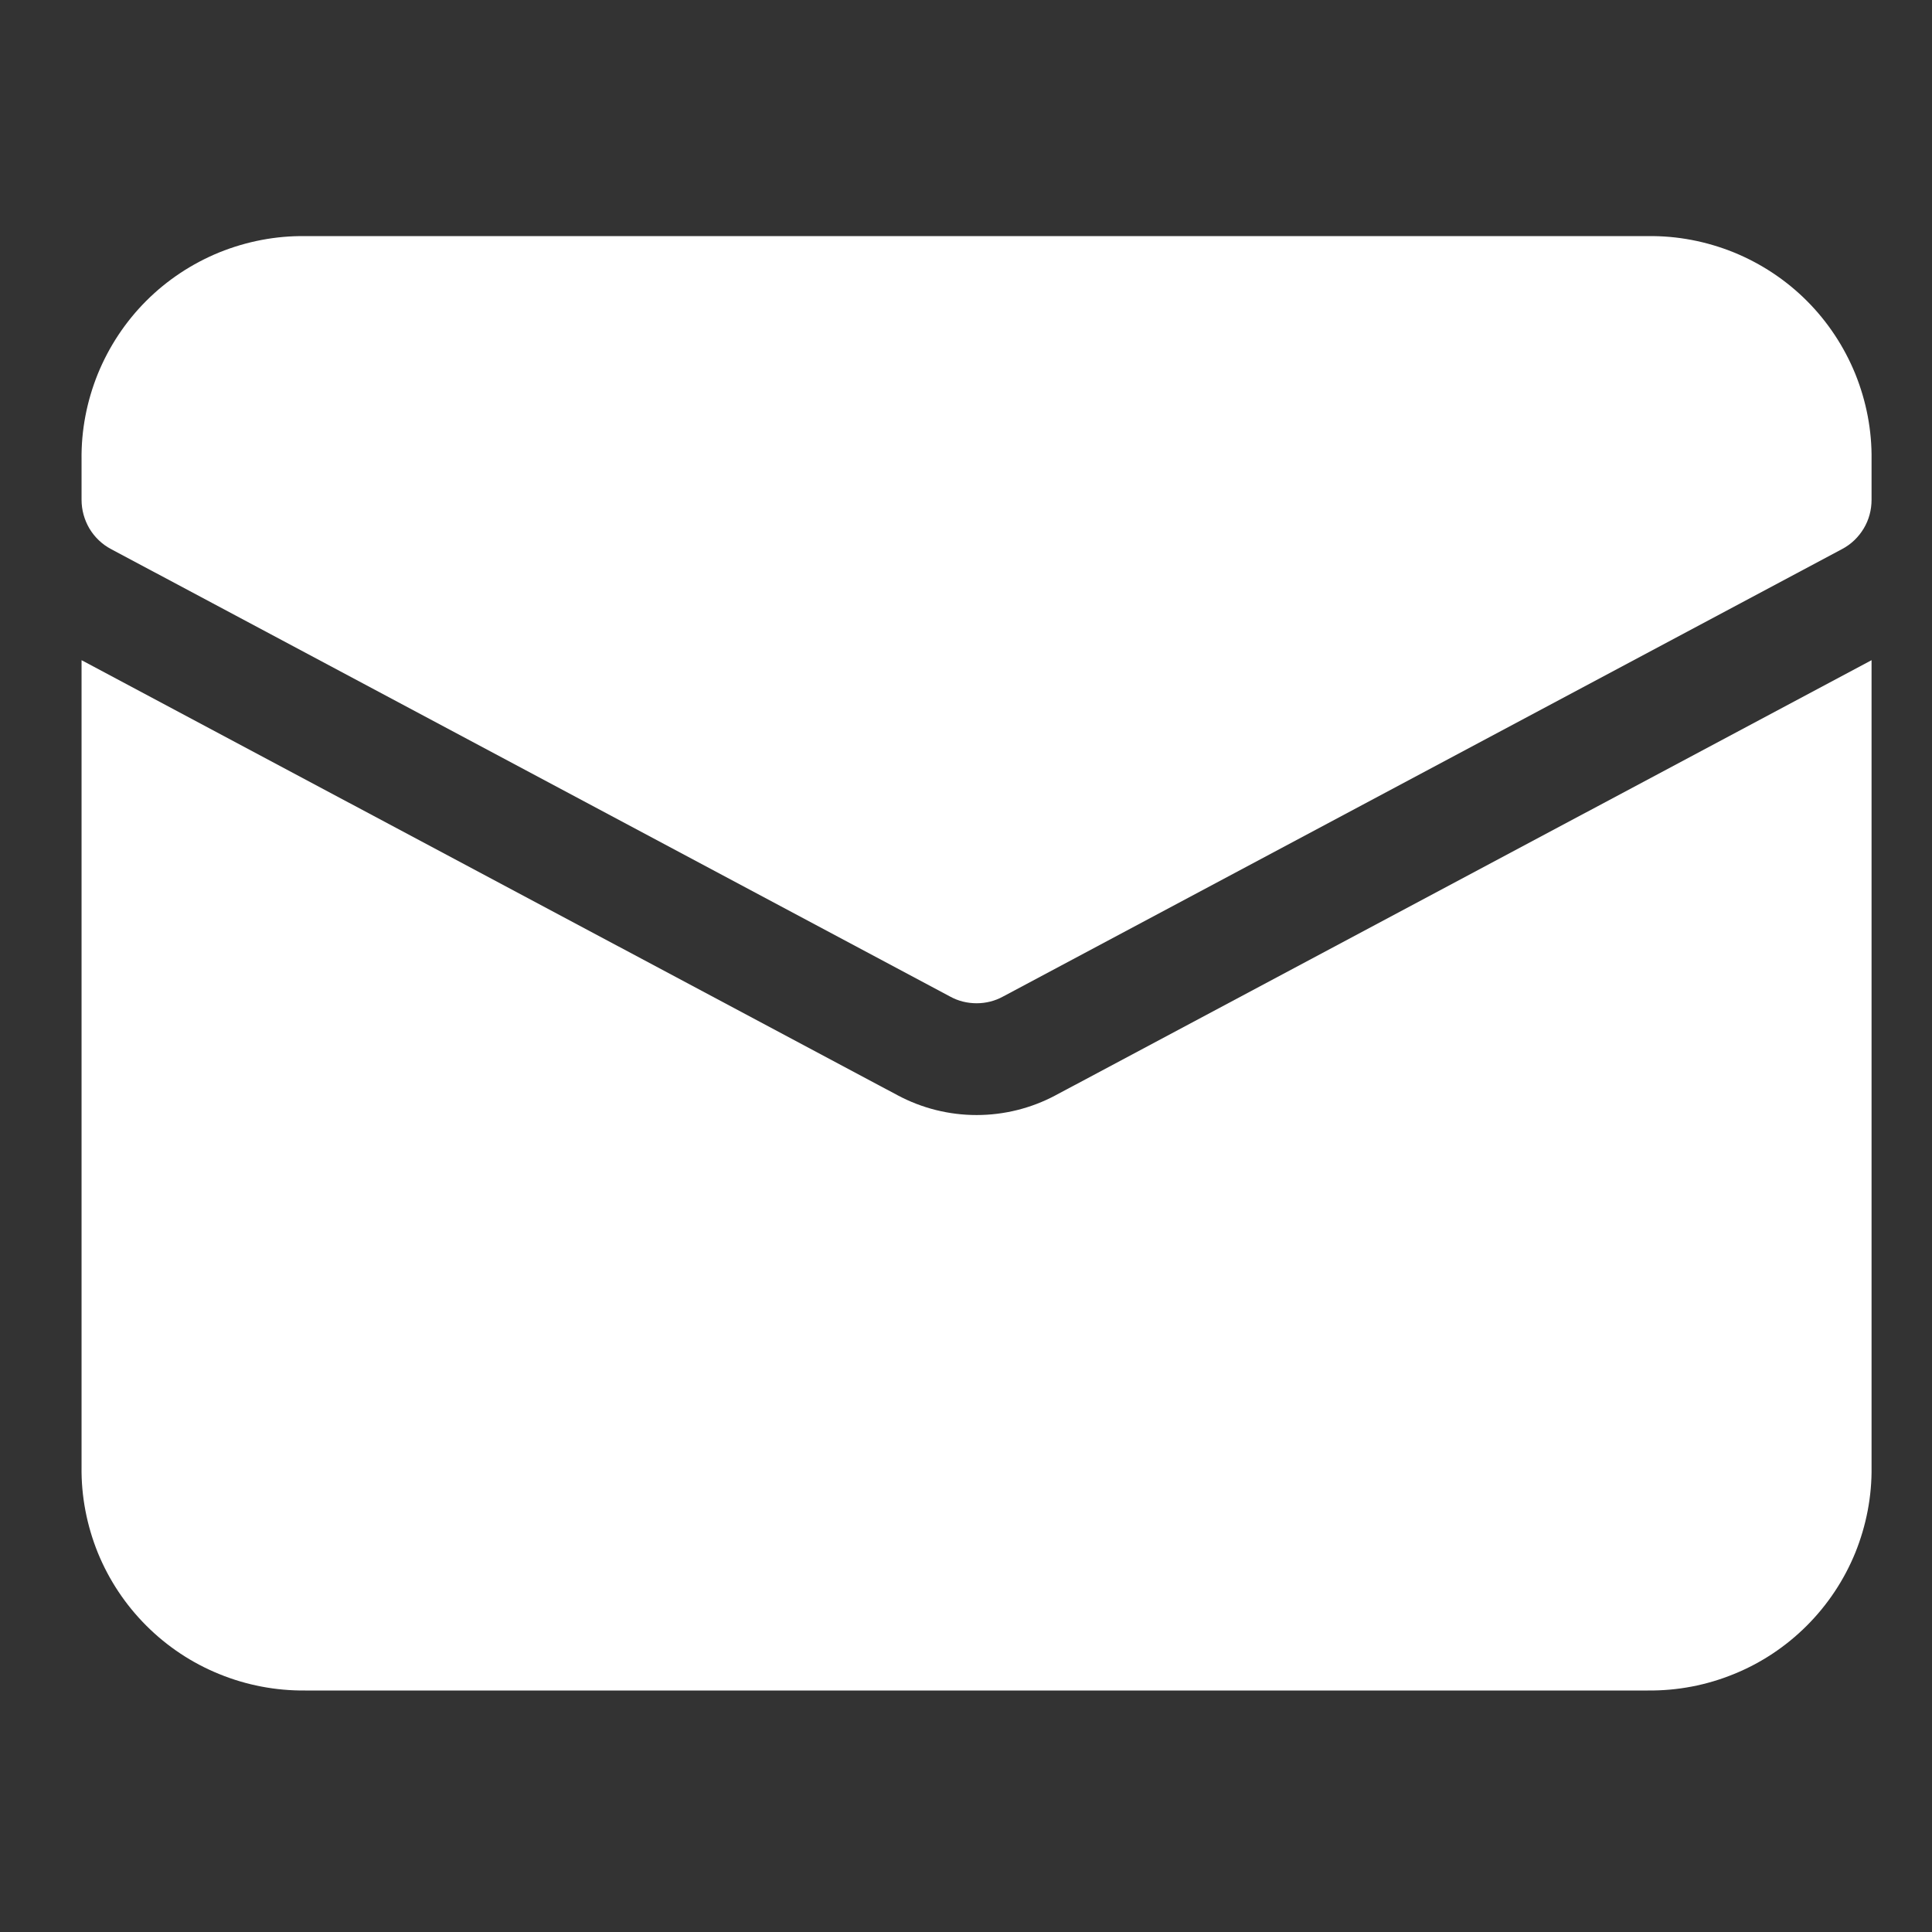
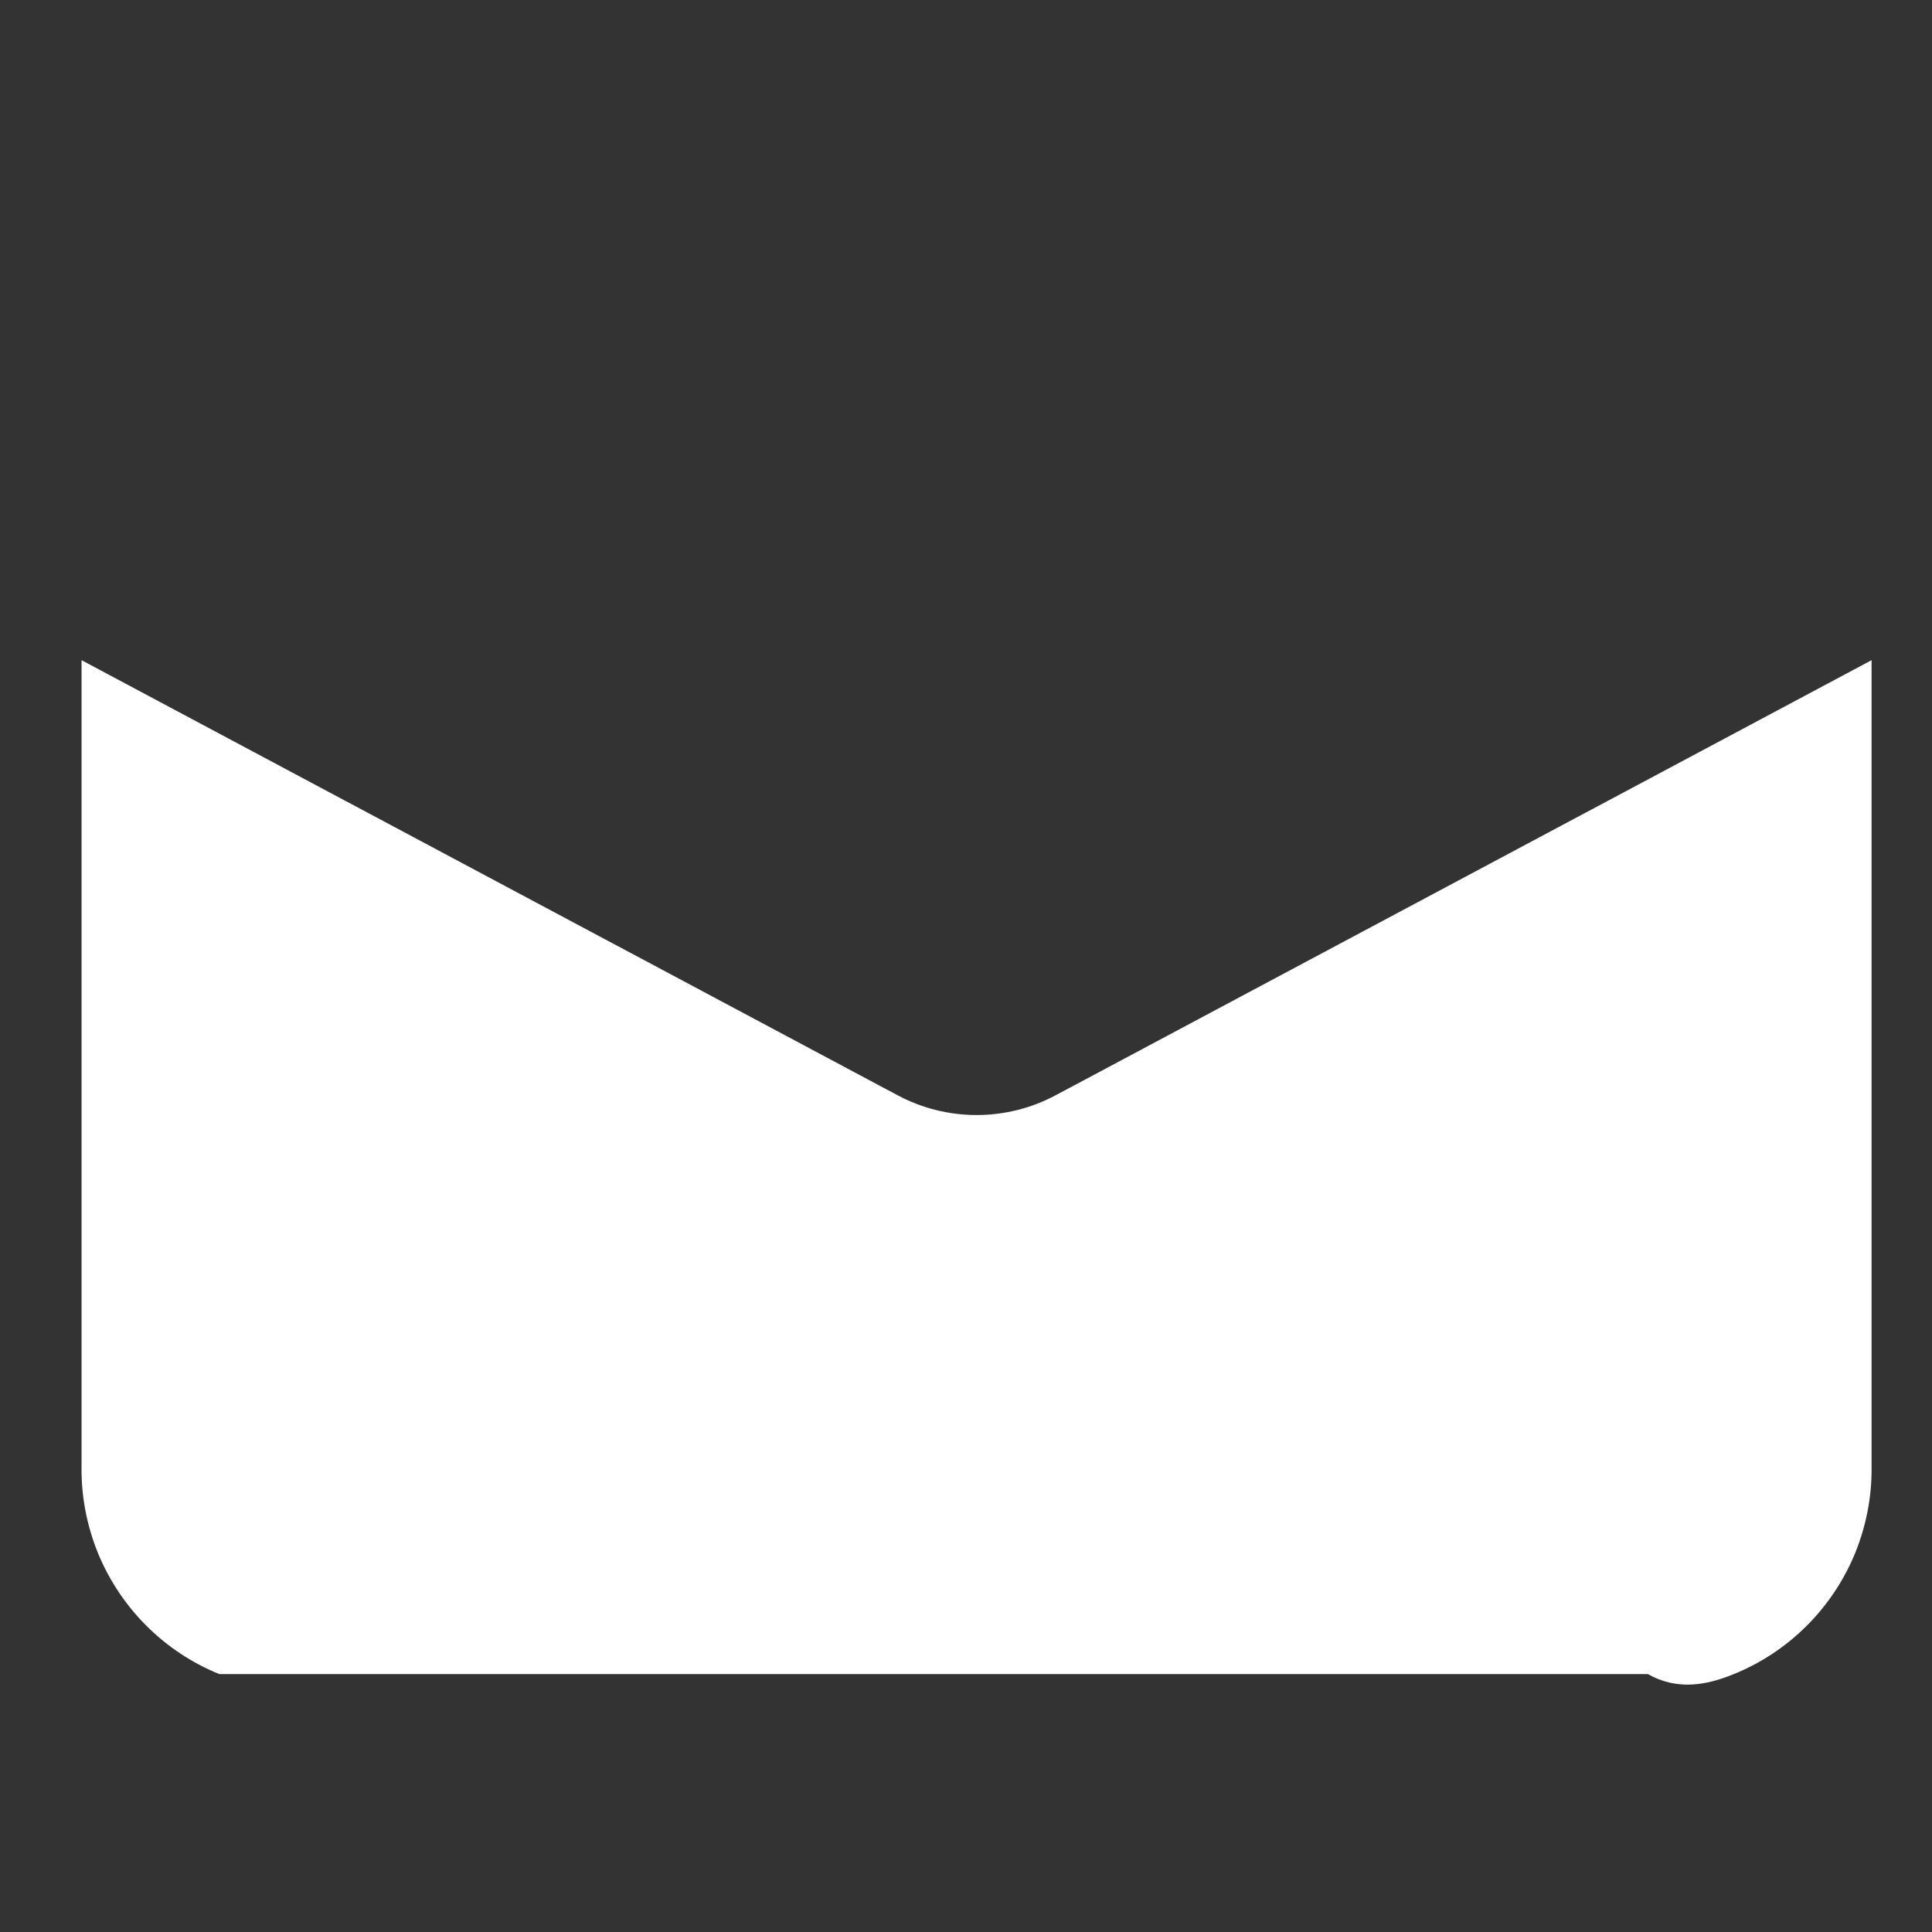
<svg xmlns="http://www.w3.org/2000/svg" width="14" height="14" viewBox="0 0 14 14" fill="none">
  <rect x="0" y="0" width="14" height="14" fill="#333333" stroke="none" />
-   <path d="M7.649 7.937C7.473 8.031 7.276 8.08 7.077 8.08C6.877 8.08 6.681 8.031 6.505 7.937L0.591 4.784V10.629C0.588 10.842 0.629 11.054 0.709 11.252C0.79 11.45 0.909 11.629 1.06 11.78C1.211 11.931 1.391 12.051 1.589 12.131C1.787 12.212 1.999 12.252 2.212 12.25H11.941C12.155 12.252 12.366 12.212 12.564 12.131C12.762 12.051 12.942 11.931 13.093 11.78C13.244 11.629 13.363 11.45 13.444 11.252C13.524 11.054 13.565 10.842 13.562 10.629V4.784L7.649 7.937Z" fill="white" />
-   <path d="M11.941 1.711H2.212C1.999 1.708 1.787 1.749 1.589 1.829C1.391 1.91 1.211 2.029 1.06 2.18C0.909 2.331 0.79 2.511 0.709 2.709C0.629 2.907 0.588 3.118 0.591 3.332V3.622C0.591 3.695 0.611 3.767 0.648 3.83C0.686 3.893 0.74 3.945 0.805 3.979L6.886 7.222C6.944 7.254 7.01 7.27 7.077 7.27C7.143 7.27 7.209 7.254 7.267 7.222L13.348 3.979C13.413 3.945 13.467 3.893 13.505 3.83C13.543 3.767 13.562 3.695 13.562 3.622V3.332C13.565 3.118 13.524 2.907 13.444 2.709C13.363 2.511 13.244 2.331 13.093 2.18C12.942 2.029 12.762 1.91 12.564 1.829C12.366 1.749 12.155 1.708 11.941 1.711Z" fill="white" />
+   <path d="M7.649 7.937C7.473 8.031 7.276 8.08 7.077 8.08C6.877 8.08 6.681 8.031 6.505 7.937L0.591 4.784V10.629C0.588 10.842 0.629 11.054 0.709 11.252C0.79 11.45 0.909 11.629 1.06 11.78C1.211 11.931 1.391 12.051 1.589 12.131H11.941C12.155 12.252 12.366 12.212 12.564 12.131C12.762 12.051 12.942 11.931 13.093 11.78C13.244 11.629 13.363 11.45 13.444 11.252C13.524 11.054 13.565 10.842 13.562 10.629V4.784L7.649 7.937Z" fill="white" />
</svg>